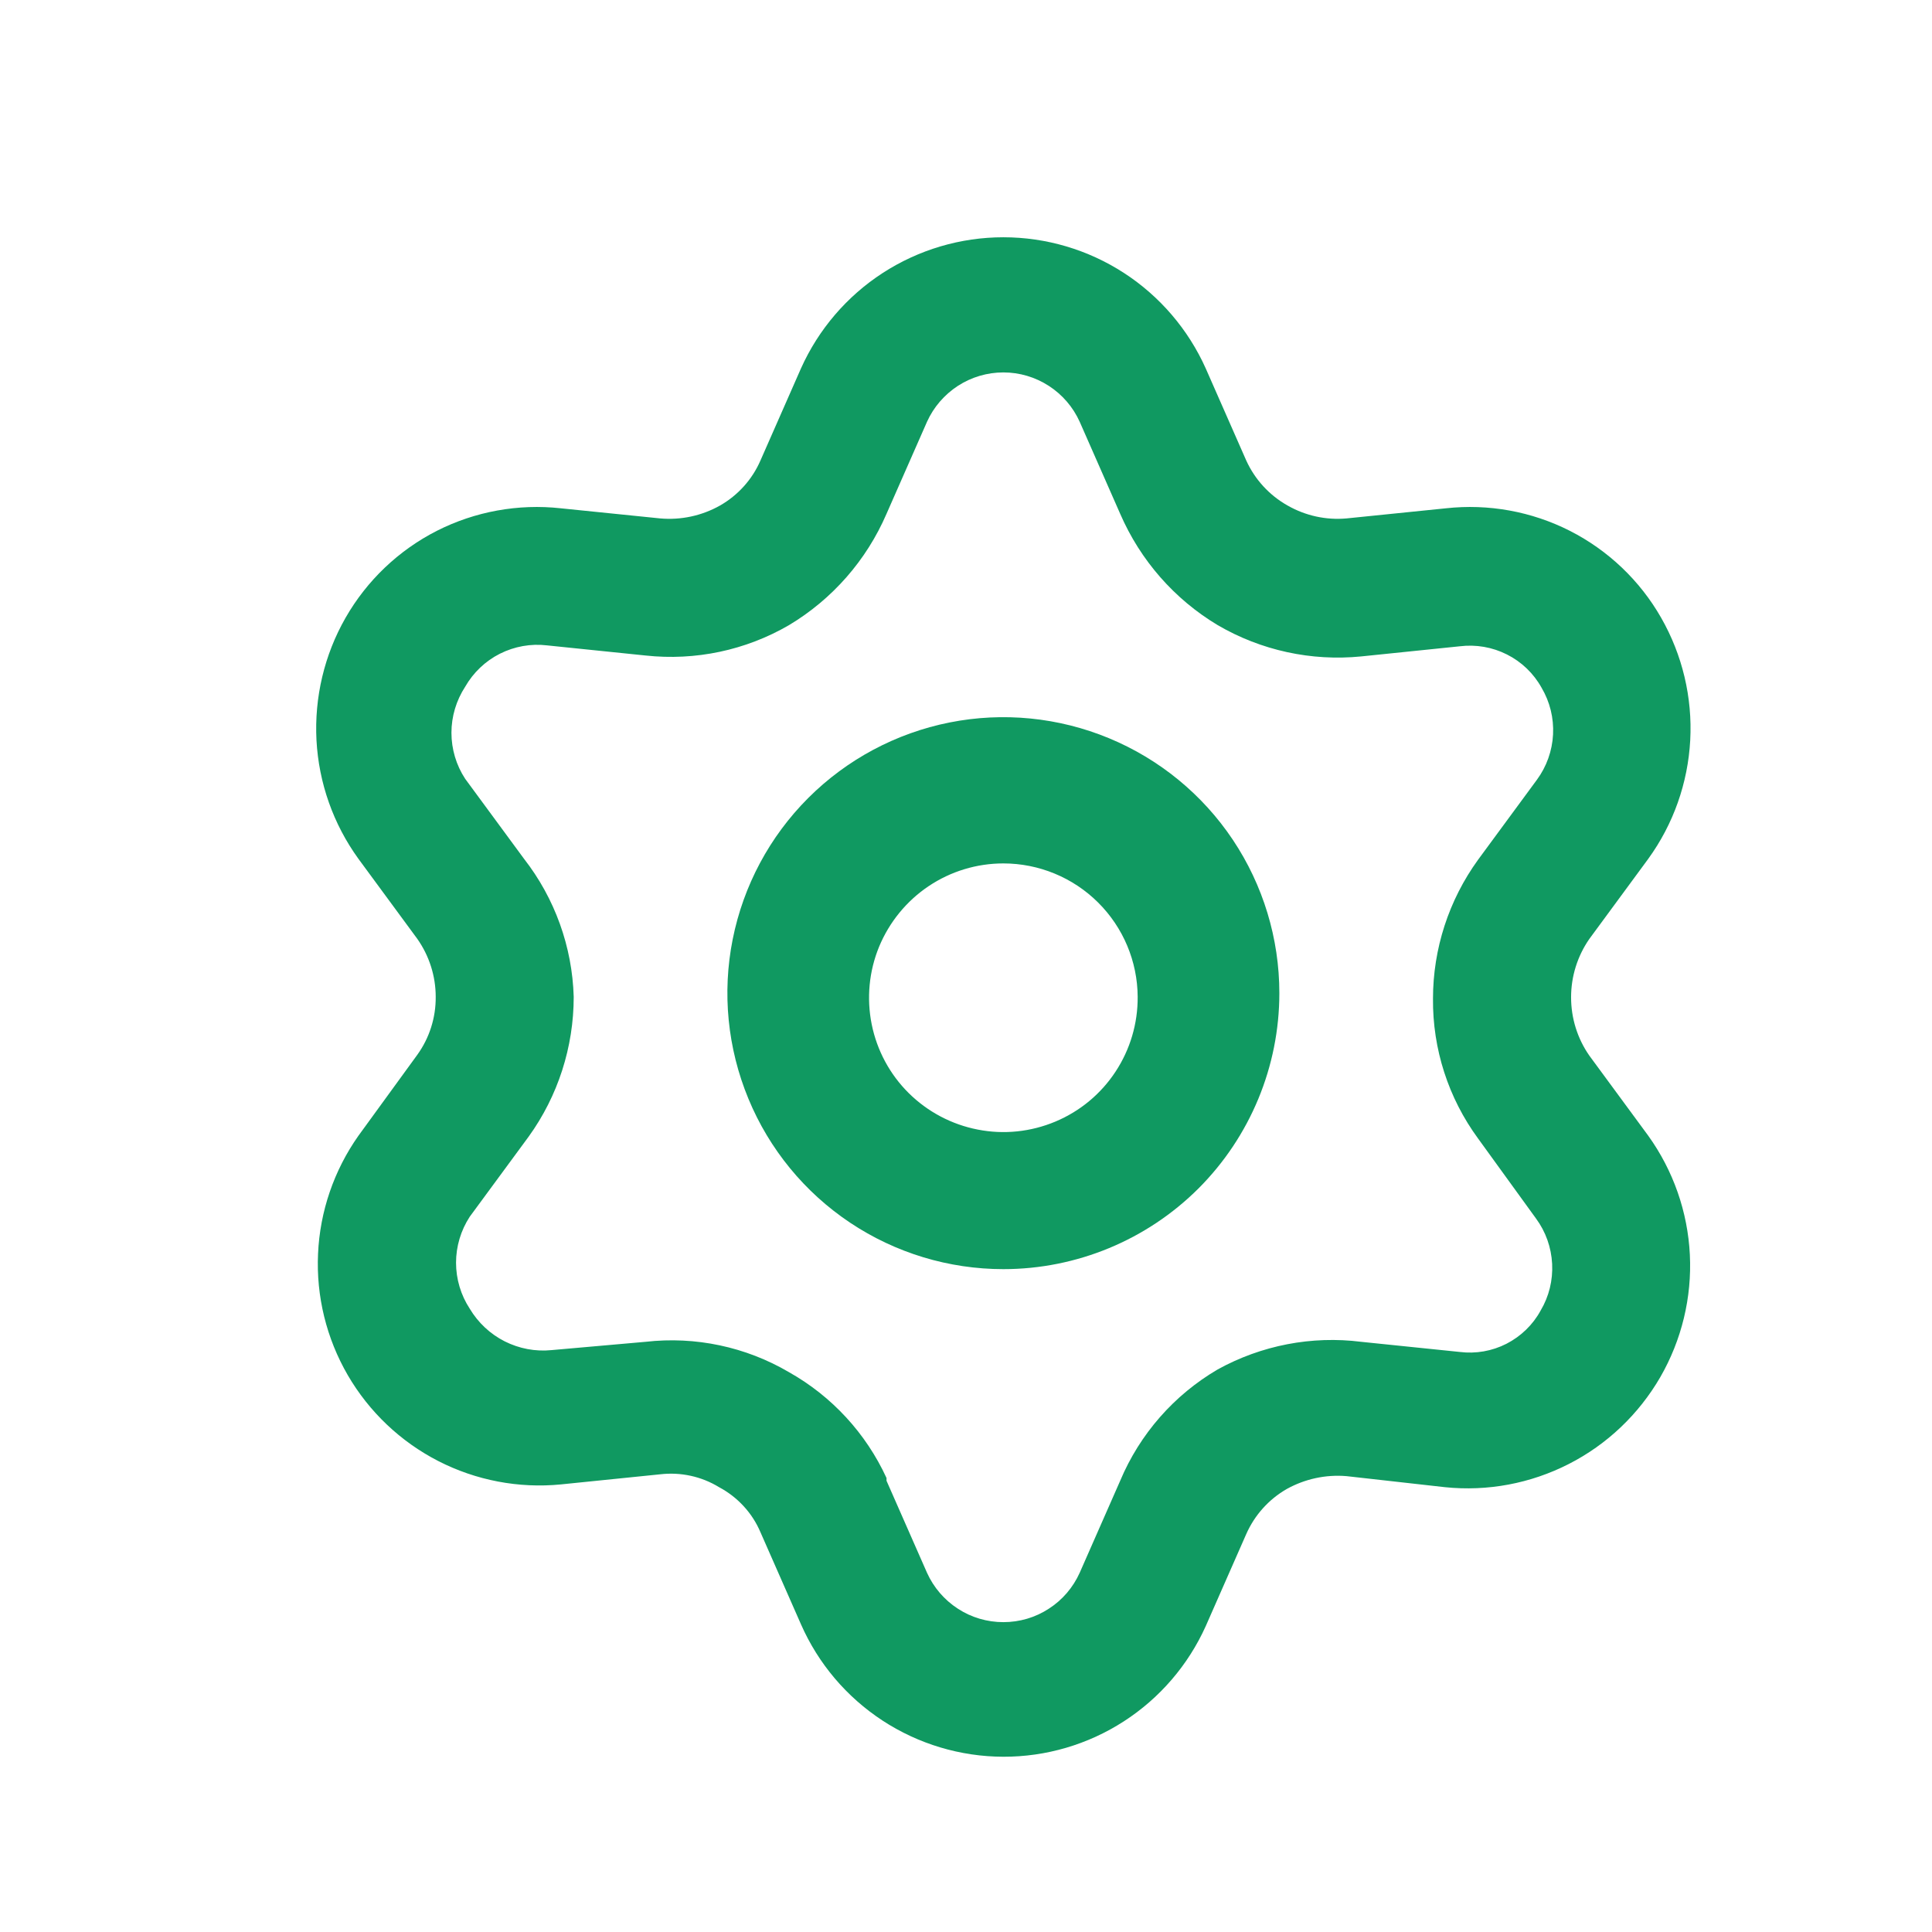
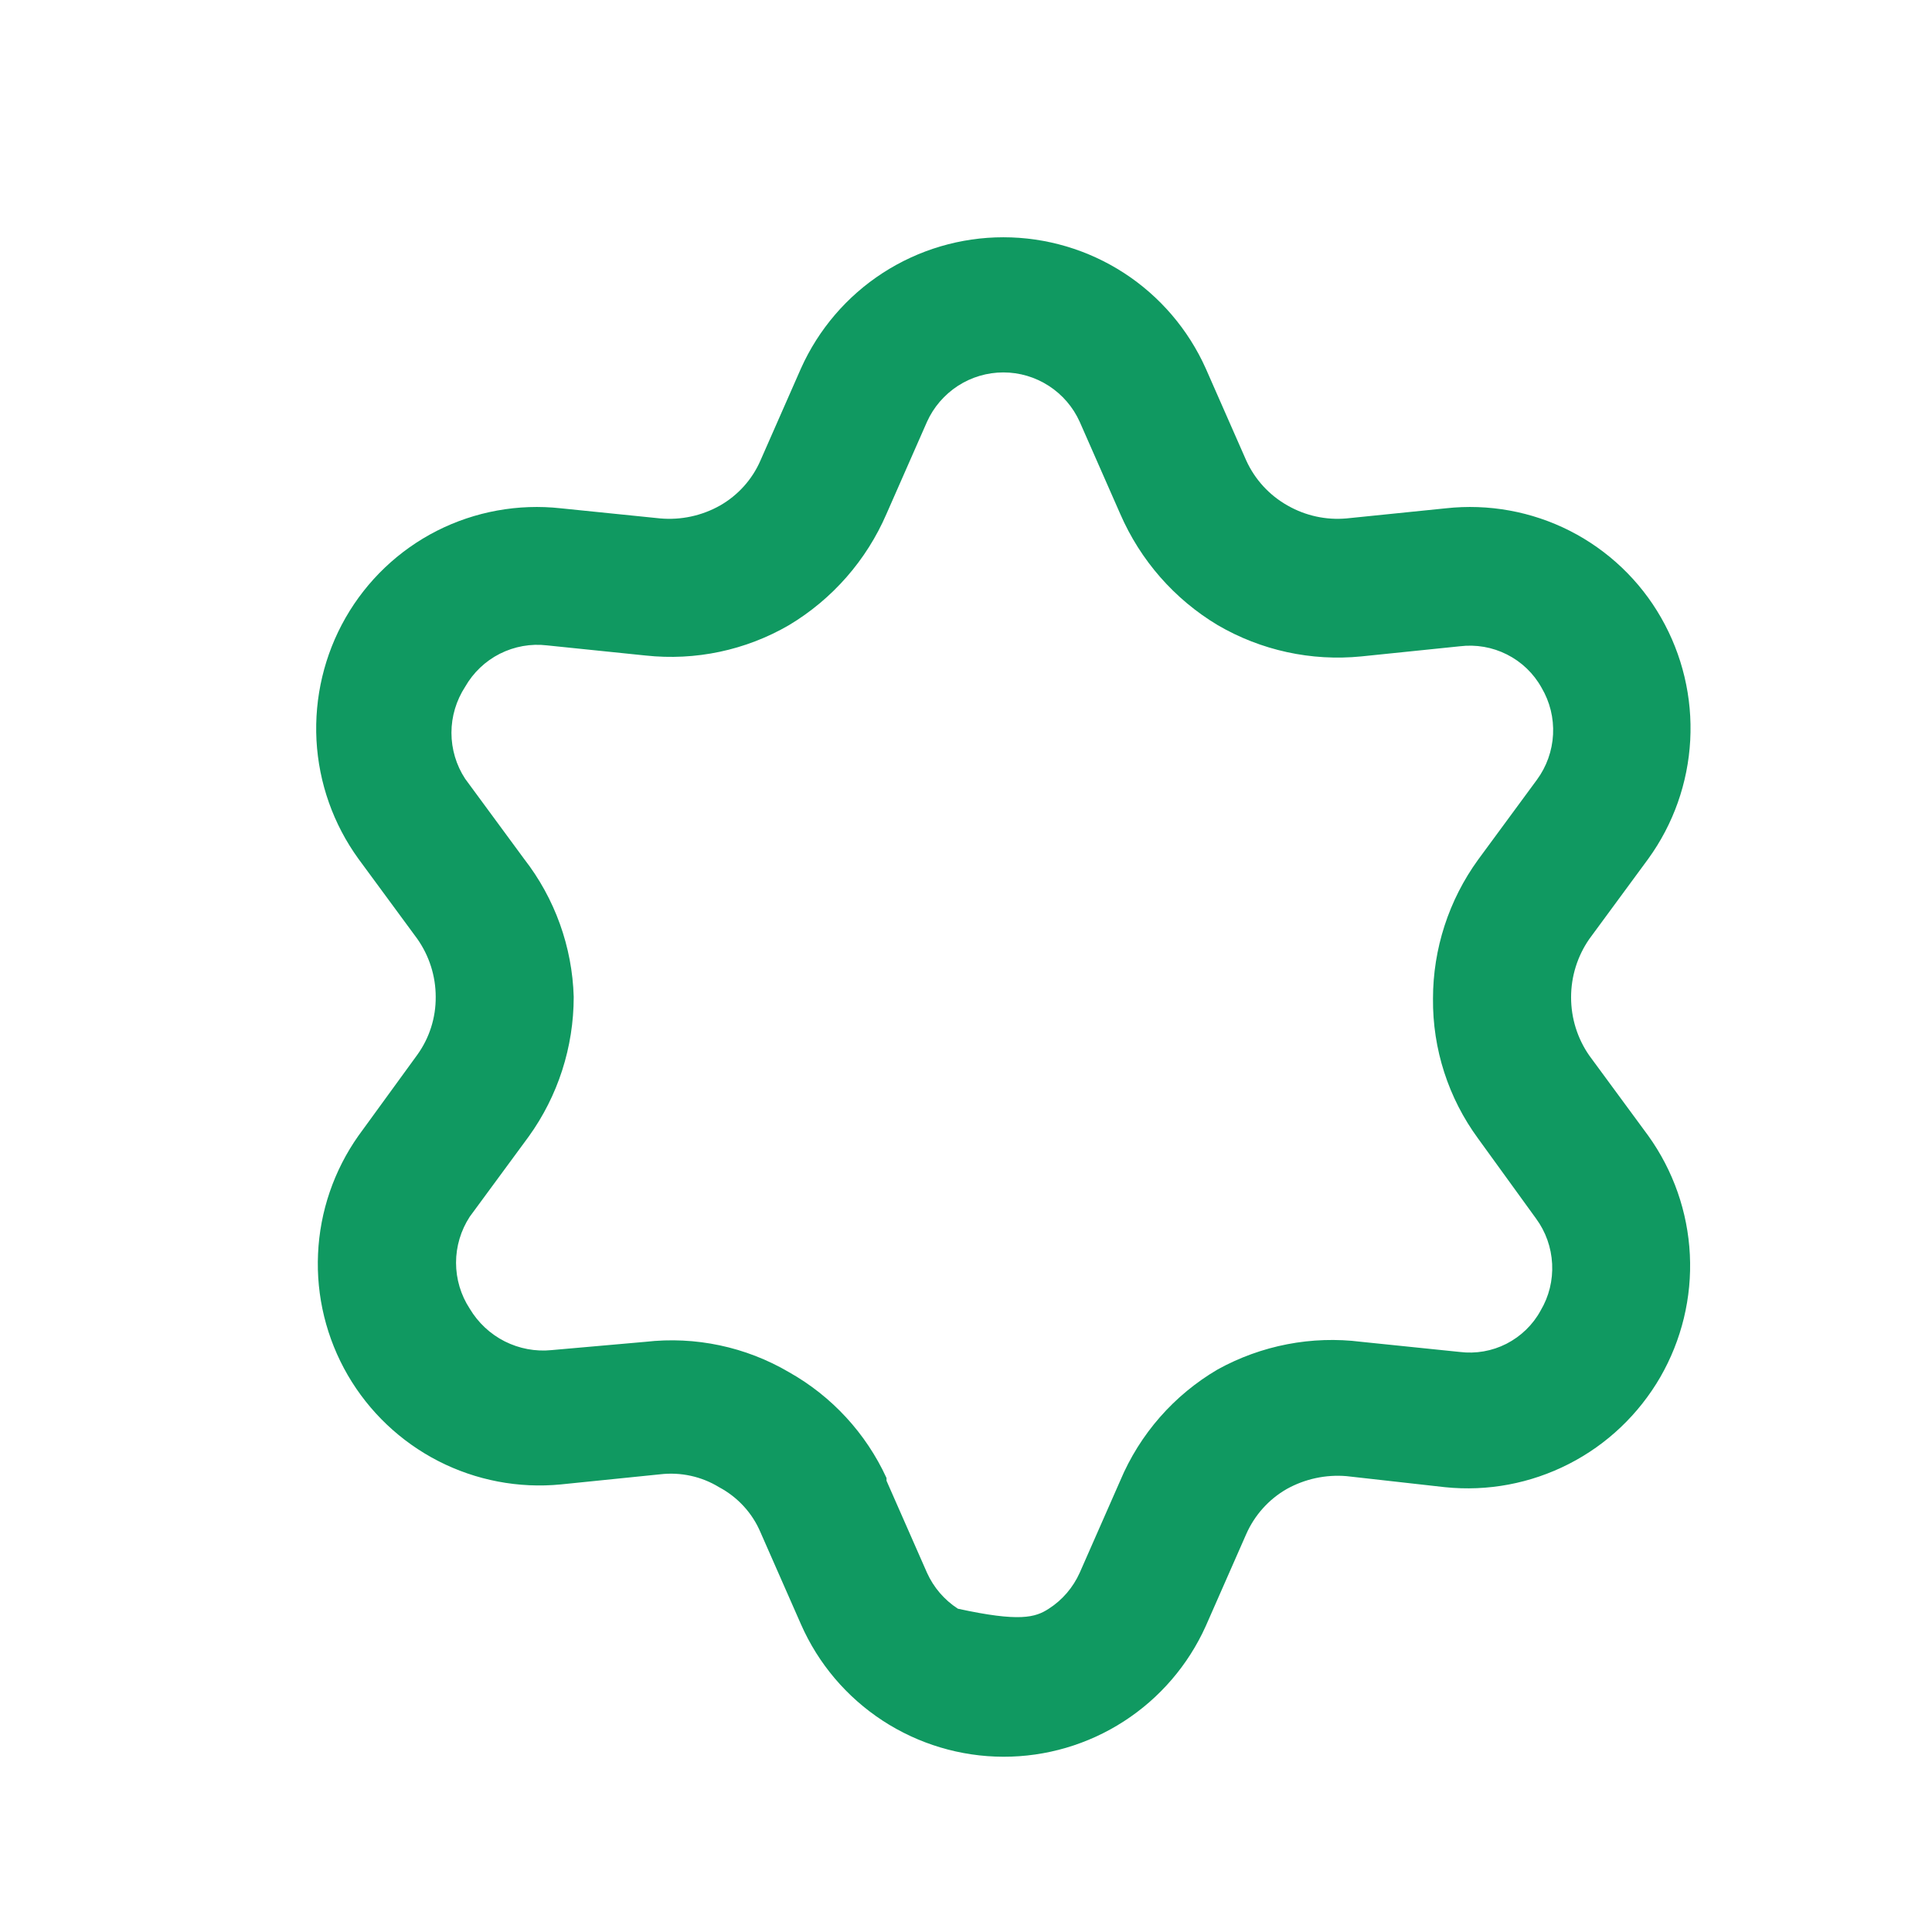
<svg xmlns="http://www.w3.org/2000/svg" width="21" height="21" viewBox="0 0 21 21" fill="none">
-   <path d="M10.906 19.095C10.44 19.094 9.983 18.957 9.593 18.702C9.202 18.446 8.894 18.083 8.706 17.655L8.266 16.655C8.177 16.445 8.018 16.273 7.816 16.165C7.625 16.048 7.399 15.999 7.176 16.025L6.096 16.135C5.637 16.18 5.174 16.091 4.764 15.881C4.353 15.67 4.012 15.346 3.78 14.947C3.548 14.547 3.436 14.09 3.457 13.629C3.477 13.168 3.63 12.722 3.896 12.345L4.536 11.465C4.668 11.282 4.738 11.061 4.736 10.835C4.736 10.61 4.666 10.39 4.536 10.205L3.896 9.335C3.623 8.958 3.465 8.511 3.44 8.046C3.416 7.581 3.525 7.119 3.756 6.715C3.988 6.31 4.332 5.982 4.748 5.77C5.164 5.559 5.633 5.474 6.096 5.525L7.176 5.635C7.402 5.655 7.629 5.606 7.826 5.495C8.022 5.383 8.176 5.212 8.266 5.005L8.706 4.005C8.896 3.581 9.205 3.22 9.595 2.967C9.986 2.714 10.441 2.579 10.906 2.579C11.371 2.579 11.827 2.714 12.217 2.967C12.607 3.22 12.916 3.581 13.106 4.005L13.546 5.005C13.64 5.212 13.798 5.384 13.996 5.495C14.19 5.606 14.414 5.655 14.636 5.635L15.716 5.525C16.18 5.474 16.648 5.559 17.064 5.77C17.48 5.982 17.825 6.31 18.056 6.715C18.287 7.119 18.397 7.581 18.372 8.046C18.347 8.511 18.189 8.958 17.916 9.335L17.276 10.205C17.146 10.392 17.077 10.613 17.077 10.84C17.077 11.068 17.146 11.289 17.276 11.475L17.916 12.345C18.188 12.724 18.345 13.173 18.368 13.638C18.391 14.104 18.279 14.566 18.046 14.97C17.812 15.373 17.468 15.701 17.052 15.913C16.637 16.125 16.17 16.213 15.706 16.165L14.636 16.045C14.41 16.026 14.184 16.075 13.986 16.185C13.791 16.297 13.637 16.469 13.546 16.675L13.106 17.675C12.915 18.099 12.606 18.458 12.216 18.71C11.826 18.962 11.371 19.096 10.906 19.095ZM9.636 16.095L10.076 17.095C10.148 17.255 10.265 17.391 10.412 17.486C10.559 17.582 10.731 17.632 10.906 17.632C11.082 17.632 11.253 17.582 11.4 17.486C11.548 17.391 11.664 17.255 11.736 17.095L12.176 16.095C12.389 15.588 12.761 15.163 13.236 14.885C13.711 14.623 14.258 14.517 14.796 14.585L15.866 14.695C16.041 14.717 16.218 14.686 16.375 14.606C16.532 14.525 16.662 14.4 16.746 14.245C16.837 14.092 16.88 13.916 16.871 13.738C16.862 13.56 16.802 13.389 16.696 13.245L16.066 12.375C15.743 11.935 15.571 11.402 15.576 10.855C15.576 10.313 15.748 9.784 16.066 9.345L16.706 8.475C16.811 8.332 16.872 8.161 16.881 7.983C16.89 7.805 16.847 7.629 16.756 7.475C16.67 7.32 16.539 7.194 16.38 7.114C16.222 7.034 16.043 7.003 15.866 7.025L14.796 7.135C14.253 7.189 13.707 7.07 13.236 6.795C12.765 6.513 12.395 6.09 12.176 5.585L11.736 4.585C11.664 4.425 11.548 4.29 11.4 4.194C11.253 4.099 11.082 4.048 10.906 4.048C10.731 4.048 10.559 4.099 10.412 4.194C10.265 4.29 10.148 4.425 10.076 4.585L9.636 5.585C9.418 6.09 9.047 6.513 8.576 6.795C8.105 7.069 7.558 7.184 7.016 7.125L5.946 7.015C5.77 6.994 5.592 7.026 5.433 7.106C5.275 7.186 5.144 7.311 5.056 7.465C4.959 7.614 4.907 7.788 4.907 7.965C4.907 8.143 4.959 8.317 5.056 8.465L5.696 9.335C6.031 9.765 6.22 10.291 6.236 10.835C6.236 11.381 6.065 11.913 5.746 12.355L5.106 13.225C5.009 13.374 4.957 13.548 4.957 13.725C4.957 13.903 5.009 14.077 5.106 14.225C5.197 14.377 5.328 14.5 5.486 14.58C5.643 14.659 5.82 14.693 5.996 14.675L7.016 14.585C7.558 14.523 8.106 14.639 8.576 14.915C9.042 15.177 9.413 15.58 9.636 16.065V16.095Z" fill="#109961" />
-   <path d="M10.906 13.795C10.313 13.795 9.733 13.619 9.24 13.29C8.746 12.96 8.362 12.492 8.135 11.943C7.908 11.395 7.848 10.792 7.964 10.21C8.08 9.628 8.365 9.094 8.785 8.674C9.204 8.255 9.739 7.969 10.321 7.853C10.903 7.737 11.506 7.797 12.054 8.024C12.602 8.251 13.071 8.635 13.401 9.129C13.73 9.622 13.906 10.202 13.906 10.795C13.906 11.591 13.59 12.354 13.028 12.917C12.465 13.479 11.702 13.795 10.906 13.795ZM10.906 9.385C10.617 9.385 10.334 9.471 10.094 9.632C9.854 9.793 9.667 10.022 9.556 10.289C9.446 10.556 9.418 10.85 9.475 11.134C9.532 11.417 9.672 11.678 9.877 11.881C10.083 12.085 10.344 12.223 10.628 12.278C10.912 12.334 11.205 12.303 11.472 12.191C11.739 12.079 11.966 11.891 12.125 11.649C12.284 11.408 12.368 11.125 12.366 10.835C12.364 10.45 12.209 10.081 11.935 9.809C11.662 9.538 11.292 9.385 10.906 9.385Z" fill="#109961" />
+   <path d="M10.906 19.095C10.44 19.094 9.983 18.957 9.593 18.702C9.202 18.446 8.894 18.083 8.706 17.655L8.266 16.655C8.177 16.445 8.018 16.273 7.816 16.165C7.625 16.048 7.399 15.999 7.176 16.025L6.096 16.135C5.637 16.18 5.174 16.091 4.764 15.881C4.353 15.67 4.012 15.346 3.78 14.947C3.548 14.547 3.436 14.09 3.457 13.629C3.477 13.168 3.63 12.722 3.896 12.345L4.536 11.465C4.668 11.282 4.738 11.061 4.736 10.835C4.736 10.61 4.666 10.39 4.536 10.205L3.896 9.335C3.623 8.958 3.465 8.511 3.44 8.046C3.416 7.581 3.525 7.119 3.756 6.715C3.988 6.31 4.332 5.982 4.748 5.77C5.164 5.559 5.633 5.474 6.096 5.525L7.176 5.635C7.402 5.655 7.629 5.606 7.826 5.495C8.022 5.383 8.176 5.212 8.266 5.005L8.706 4.005C8.896 3.581 9.205 3.22 9.595 2.967C9.986 2.714 10.441 2.579 10.906 2.579C11.371 2.579 11.827 2.714 12.217 2.967C12.607 3.22 12.916 3.581 13.106 4.005L13.546 5.005C13.64 5.212 13.798 5.384 13.996 5.495C14.19 5.606 14.414 5.655 14.636 5.635L15.716 5.525C16.18 5.474 16.648 5.559 17.064 5.77C17.48 5.982 17.825 6.31 18.056 6.715C18.287 7.119 18.397 7.581 18.372 8.046C18.347 8.511 18.189 8.958 17.916 9.335L17.276 10.205C17.146 10.392 17.077 10.613 17.077 10.84C17.077 11.068 17.146 11.289 17.276 11.475L17.916 12.345C18.188 12.724 18.345 13.173 18.368 13.638C18.391 14.104 18.279 14.566 18.046 14.97C17.812 15.373 17.468 15.701 17.052 15.913C16.637 16.125 16.17 16.213 15.706 16.165L14.636 16.045C14.41 16.026 14.184 16.075 13.986 16.185C13.791 16.297 13.637 16.469 13.546 16.675L13.106 17.675C12.915 18.099 12.606 18.458 12.216 18.71C11.826 18.962 11.371 19.096 10.906 19.095ZM9.636 16.095L10.076 17.095C10.148 17.255 10.265 17.391 10.412 17.486C11.082 17.632 11.253 17.582 11.4 17.486C11.548 17.391 11.664 17.255 11.736 17.095L12.176 16.095C12.389 15.588 12.761 15.163 13.236 14.885C13.711 14.623 14.258 14.517 14.796 14.585L15.866 14.695C16.041 14.717 16.218 14.686 16.375 14.606C16.532 14.525 16.662 14.4 16.746 14.245C16.837 14.092 16.88 13.916 16.871 13.738C16.862 13.56 16.802 13.389 16.696 13.245L16.066 12.375C15.743 11.935 15.571 11.402 15.576 10.855C15.576 10.313 15.748 9.784 16.066 9.345L16.706 8.475C16.811 8.332 16.872 8.161 16.881 7.983C16.89 7.805 16.847 7.629 16.756 7.475C16.67 7.32 16.539 7.194 16.38 7.114C16.222 7.034 16.043 7.003 15.866 7.025L14.796 7.135C14.253 7.189 13.707 7.07 13.236 6.795C12.765 6.513 12.395 6.09 12.176 5.585L11.736 4.585C11.664 4.425 11.548 4.29 11.4 4.194C11.253 4.099 11.082 4.048 10.906 4.048C10.731 4.048 10.559 4.099 10.412 4.194C10.265 4.29 10.148 4.425 10.076 4.585L9.636 5.585C9.418 6.09 9.047 6.513 8.576 6.795C8.105 7.069 7.558 7.184 7.016 7.125L5.946 7.015C5.77 6.994 5.592 7.026 5.433 7.106C5.275 7.186 5.144 7.311 5.056 7.465C4.959 7.614 4.907 7.788 4.907 7.965C4.907 8.143 4.959 8.317 5.056 8.465L5.696 9.335C6.031 9.765 6.22 10.291 6.236 10.835C6.236 11.381 6.065 11.913 5.746 12.355L5.106 13.225C5.009 13.374 4.957 13.548 4.957 13.725C4.957 13.903 5.009 14.077 5.106 14.225C5.197 14.377 5.328 14.5 5.486 14.58C5.643 14.659 5.82 14.693 5.996 14.675L7.016 14.585C7.558 14.523 8.106 14.639 8.576 14.915C9.042 15.177 9.413 15.58 9.636 16.065V16.095Z" fill="#109961" />
</svg>